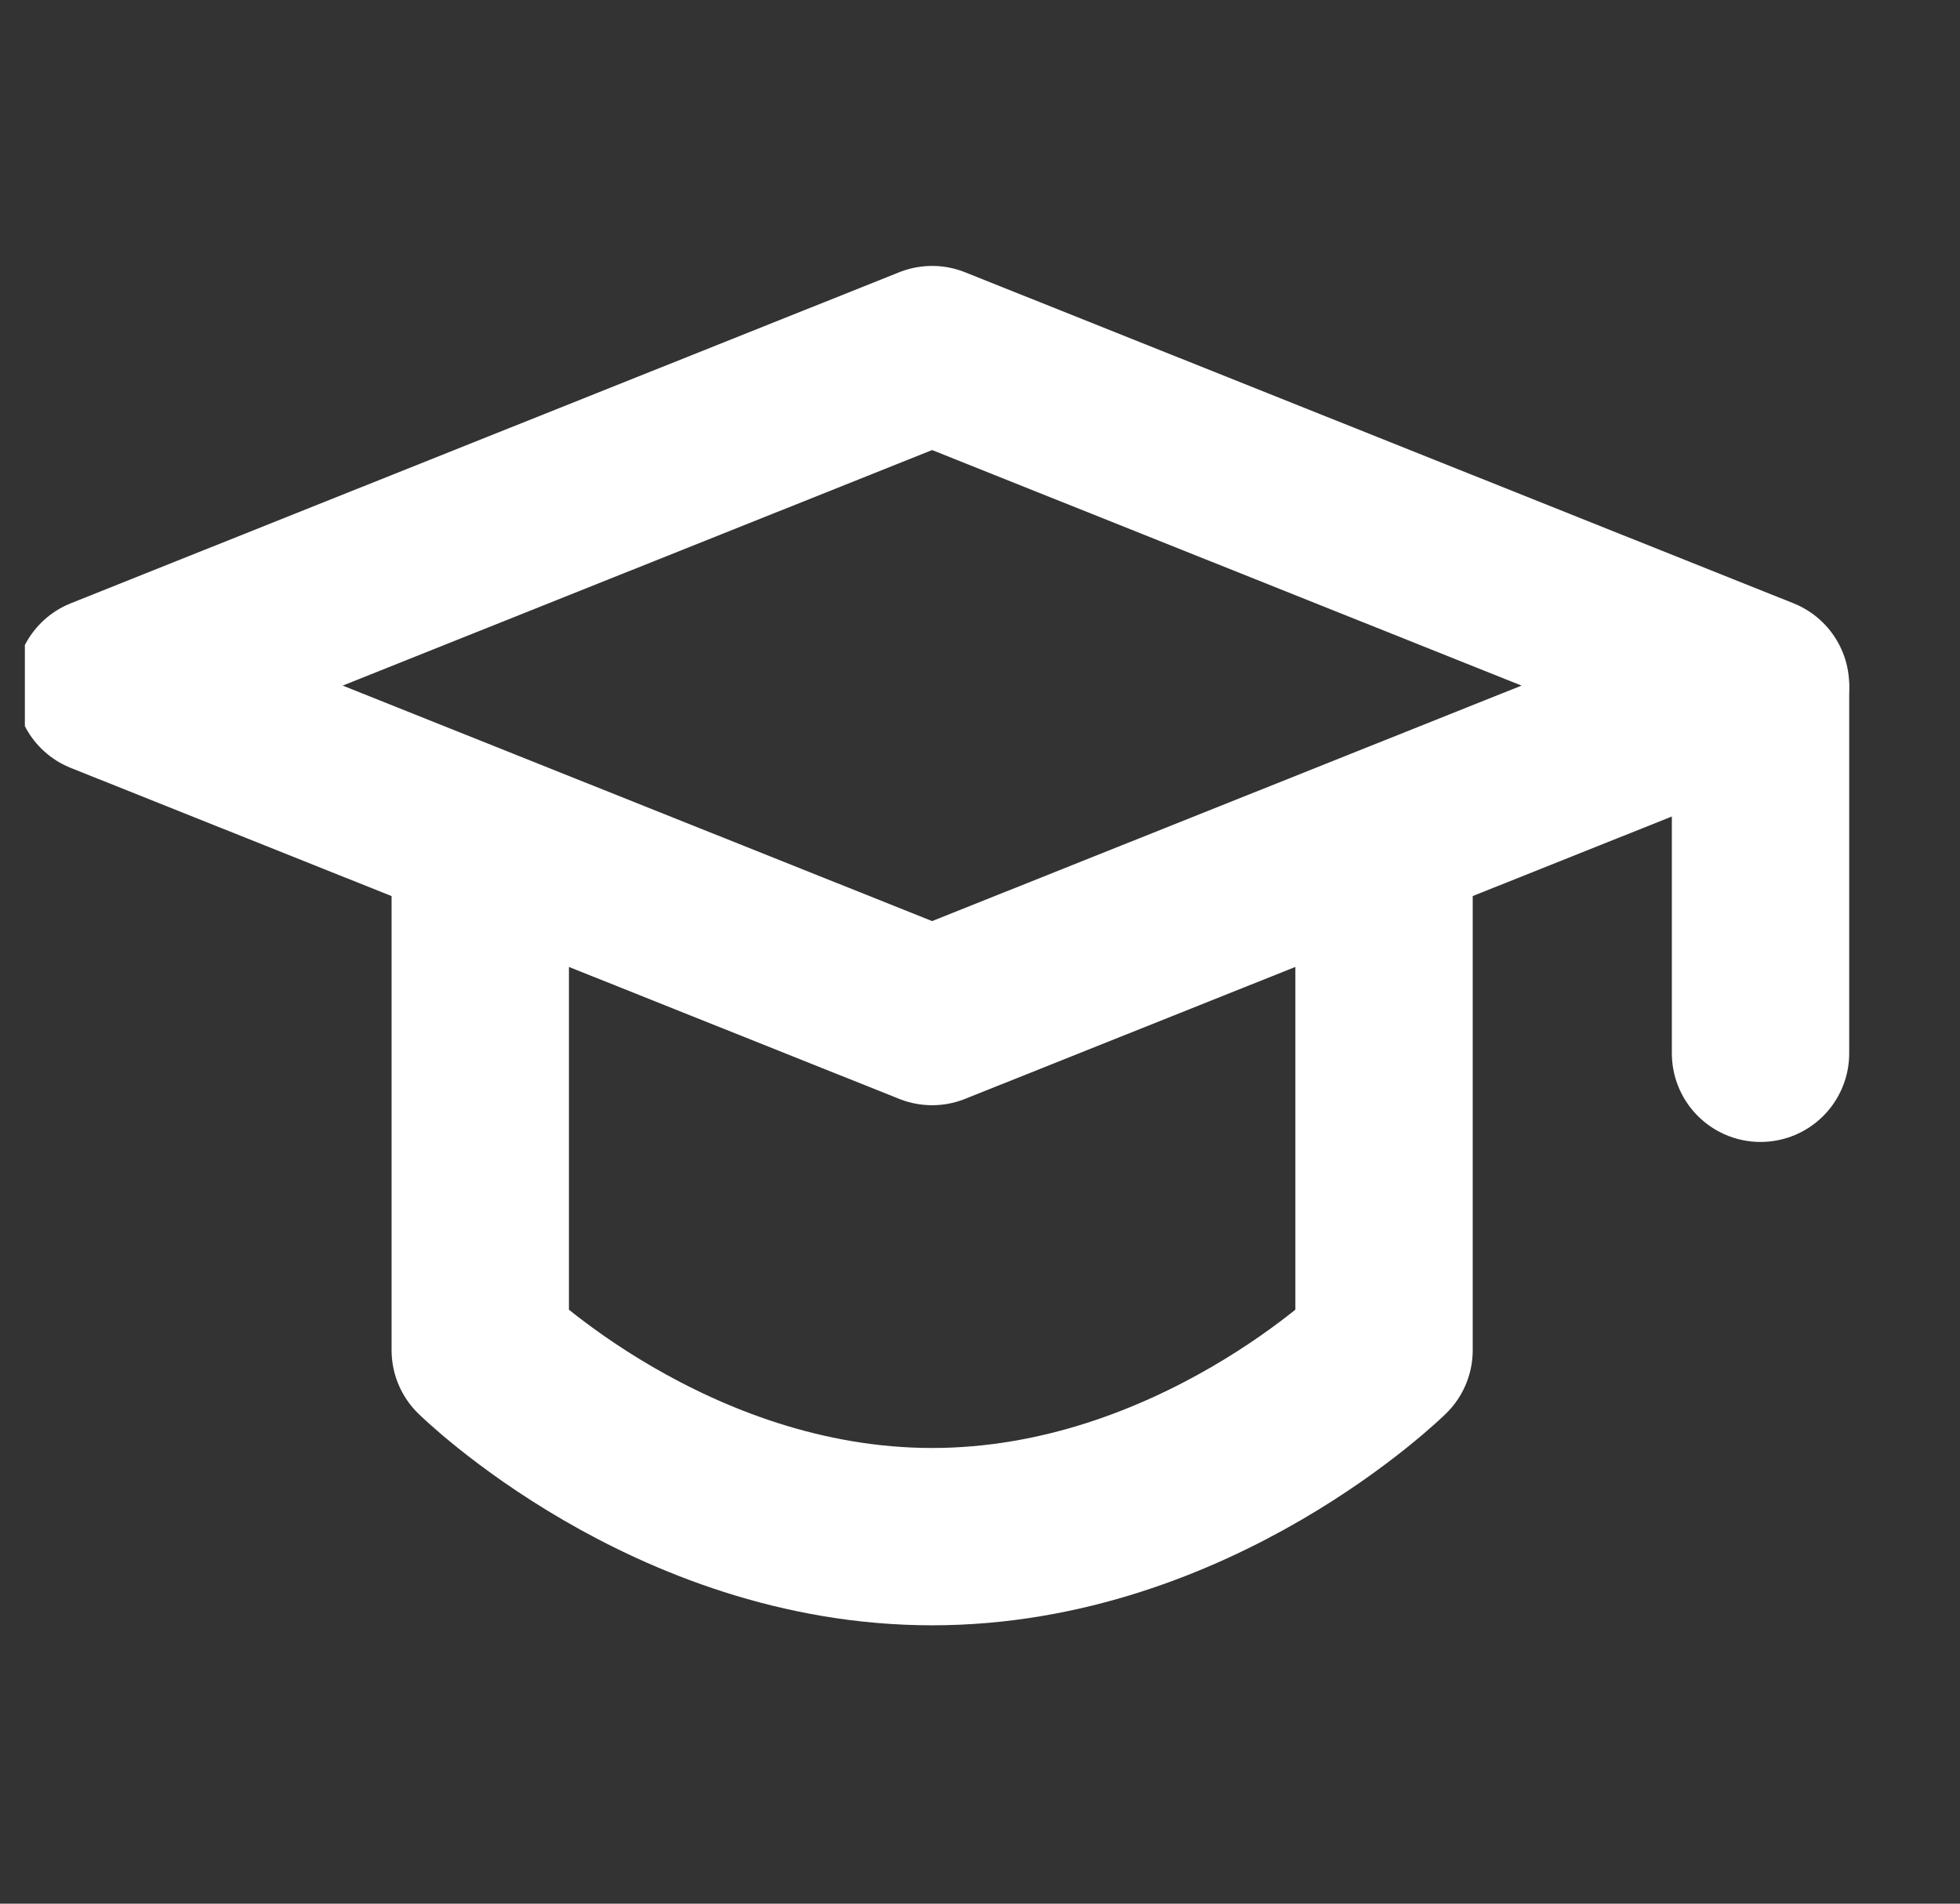
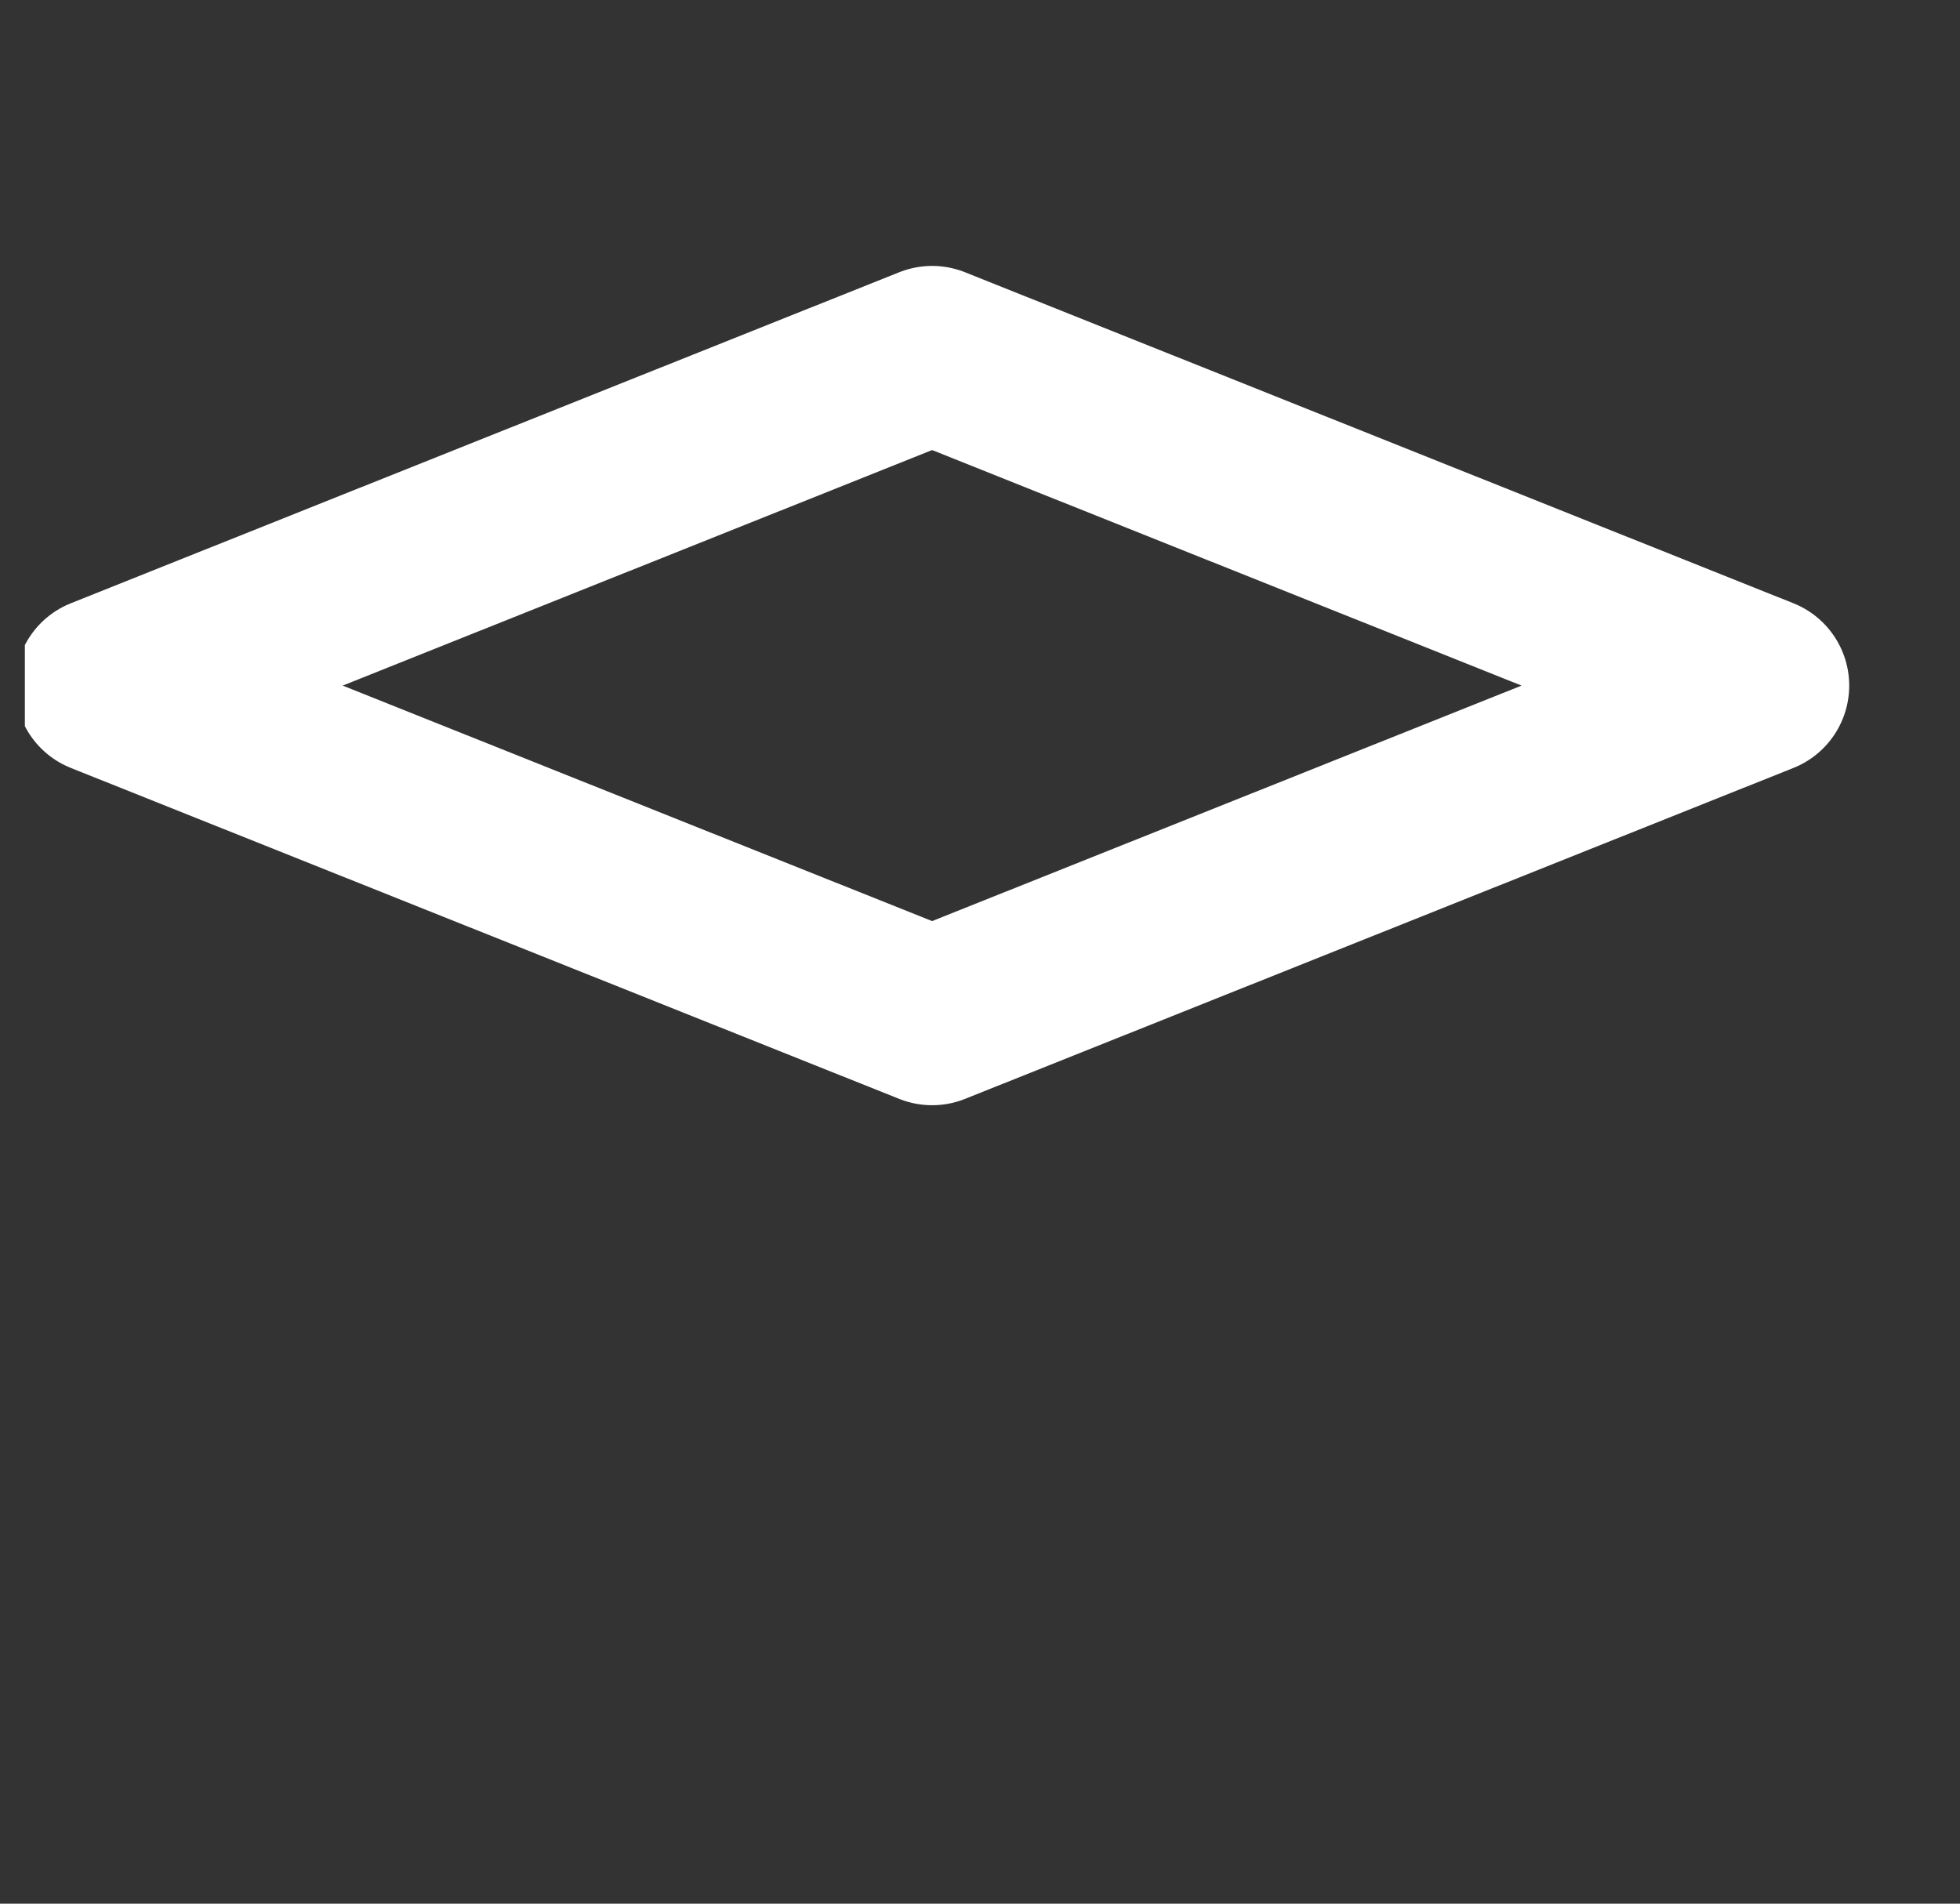
<svg xmlns="http://www.w3.org/2000/svg" width="35" height="34" viewBox="0 0 35 34" fill="none">
  <rect x="0" y="0" width="35" height="34" fill="#333333" stroke="none" />
  <g clip-path="url(#clip0_15_127)">
    <path d="M1.852 12.245L16.645 6.333L31.438 12.245L16.645 18.156L1.852 12.245Z" stroke="white" stroke-width="3.167" stroke-linejoin="round" />
-     <path d="M31.438 12.322V18.812M8.576 15.358V24.114C8.576 24.114 11.961 27.445 16.645 27.445C21.33 27.445 24.715 24.114 24.715 24.114V15.358" stroke="white" stroke-width="3.167" stroke-linecap="round" stroke-linejoin="round" />
  </g>
  <defs>
    <clipPath id="clip0_15_127">
      <rect width="33.778" height="33.778" fill="white" transform="translate(0.444)" />
    </clipPath>
  </defs>
</svg>